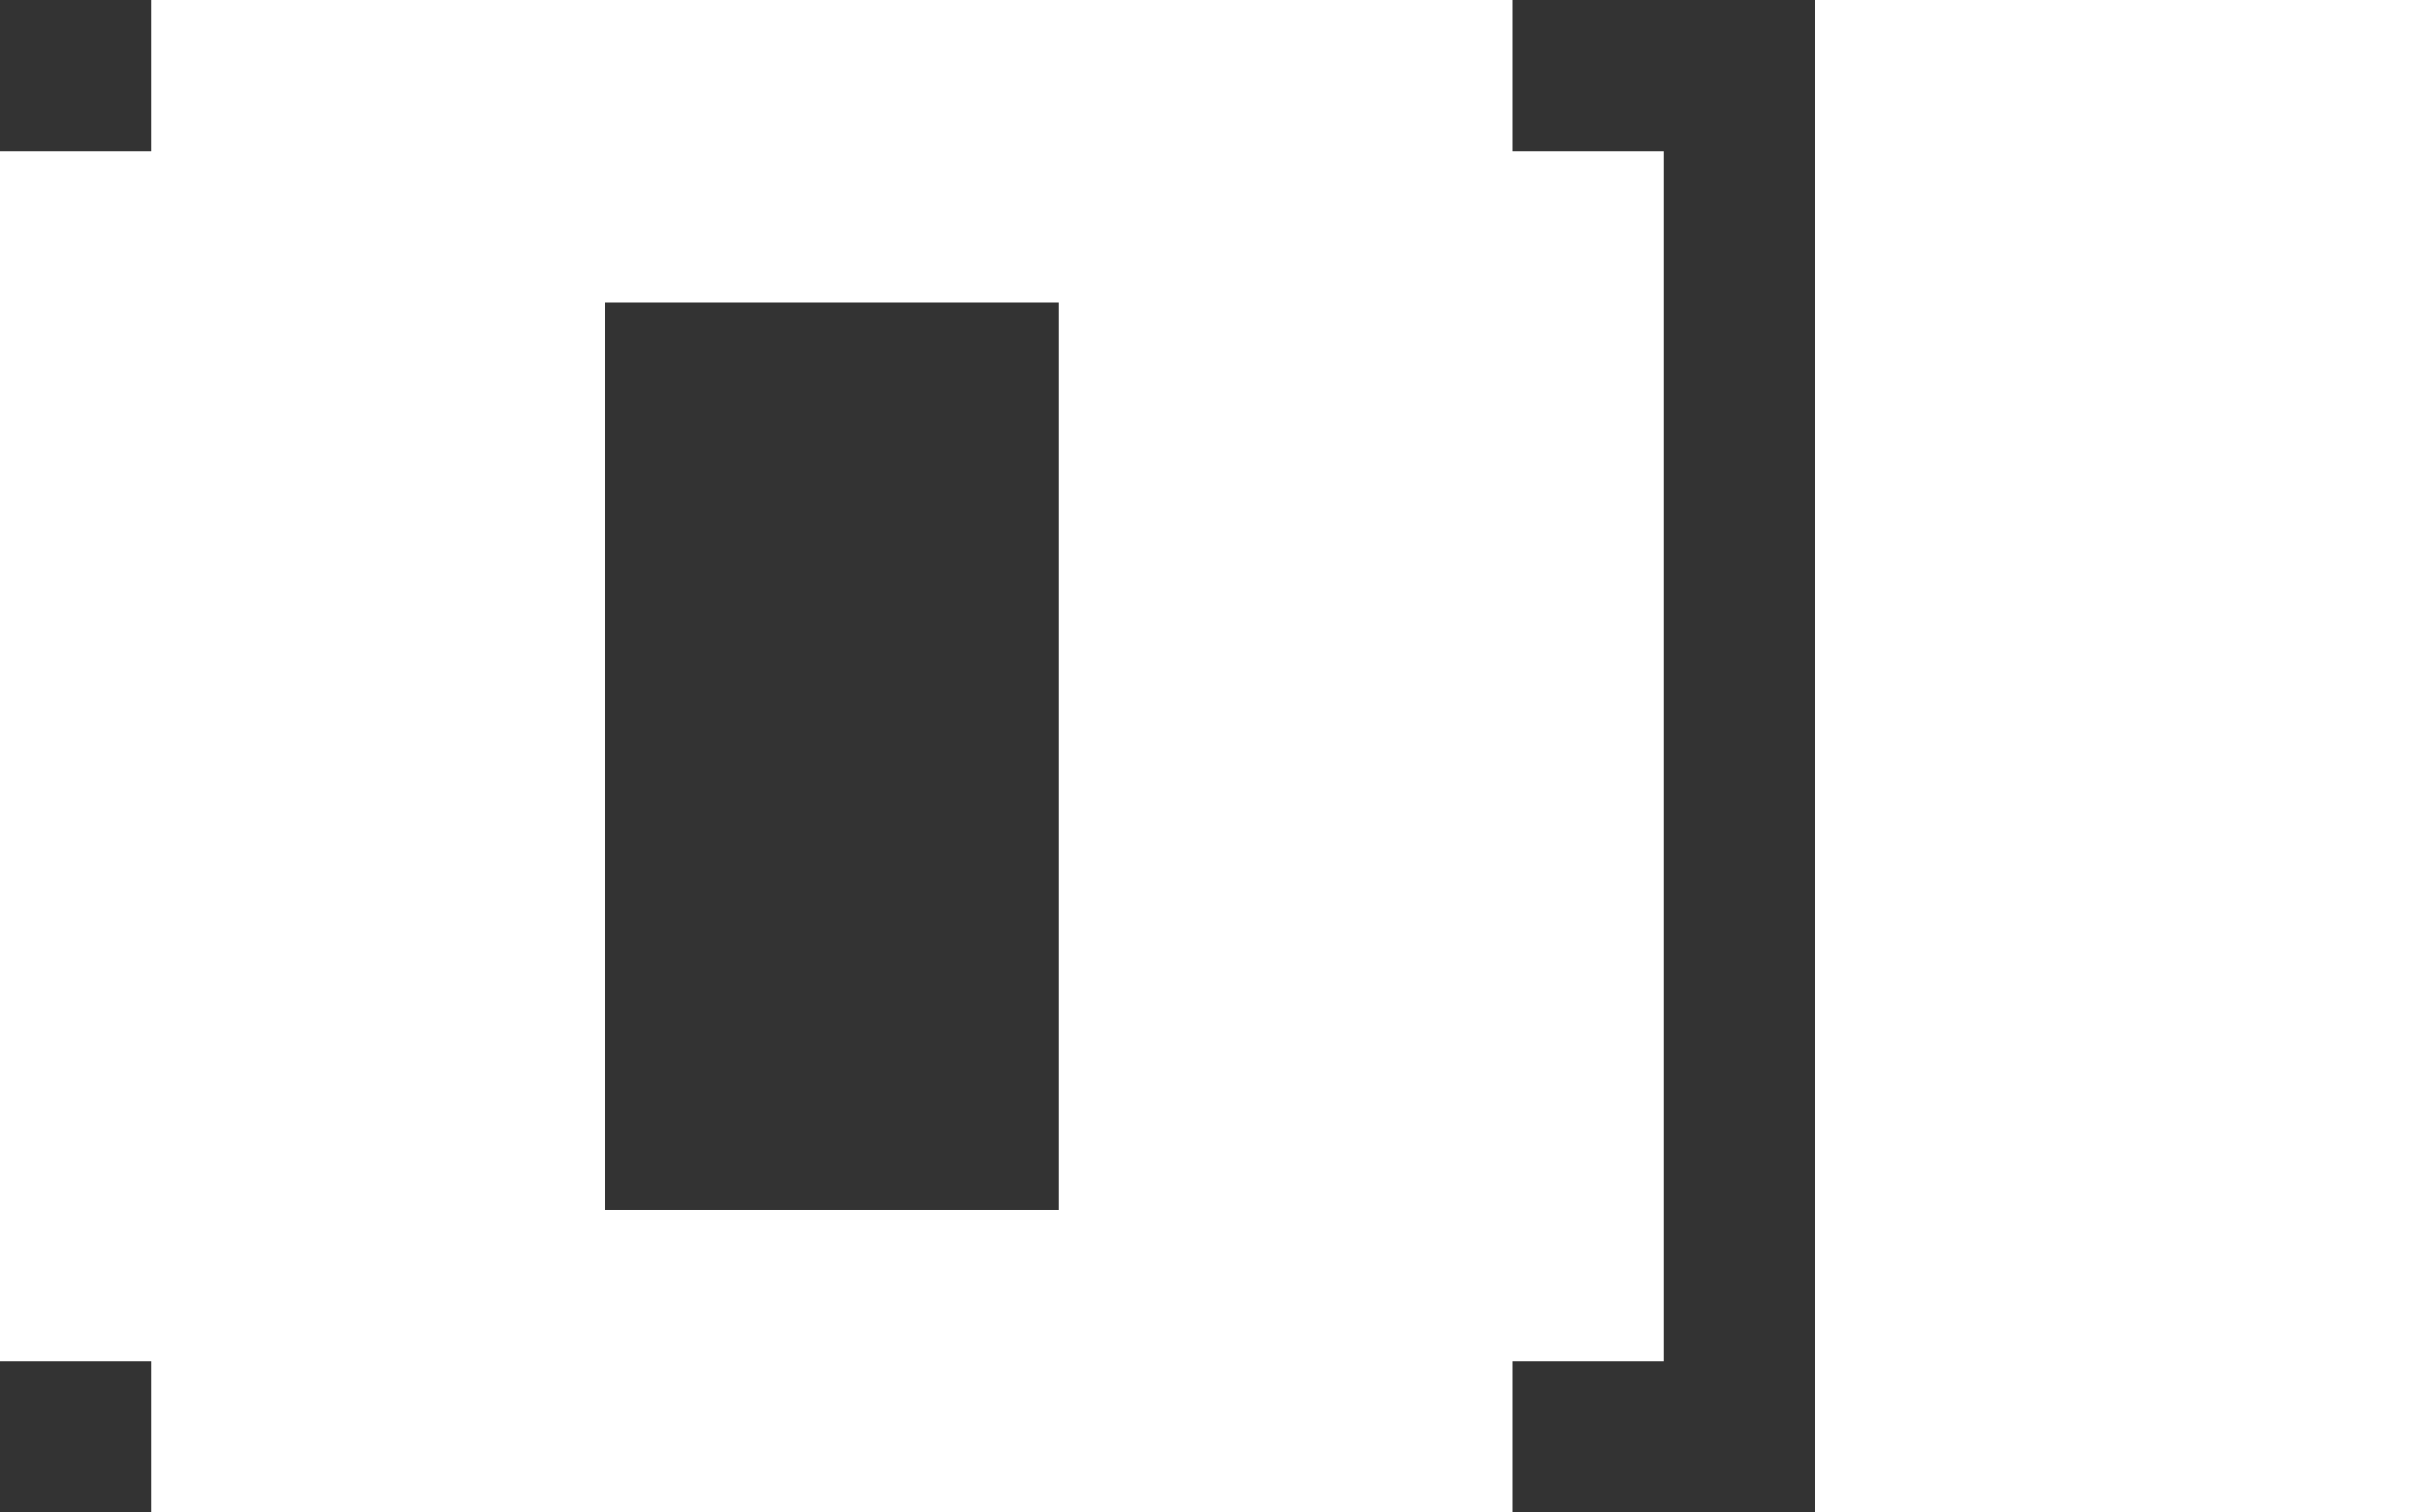
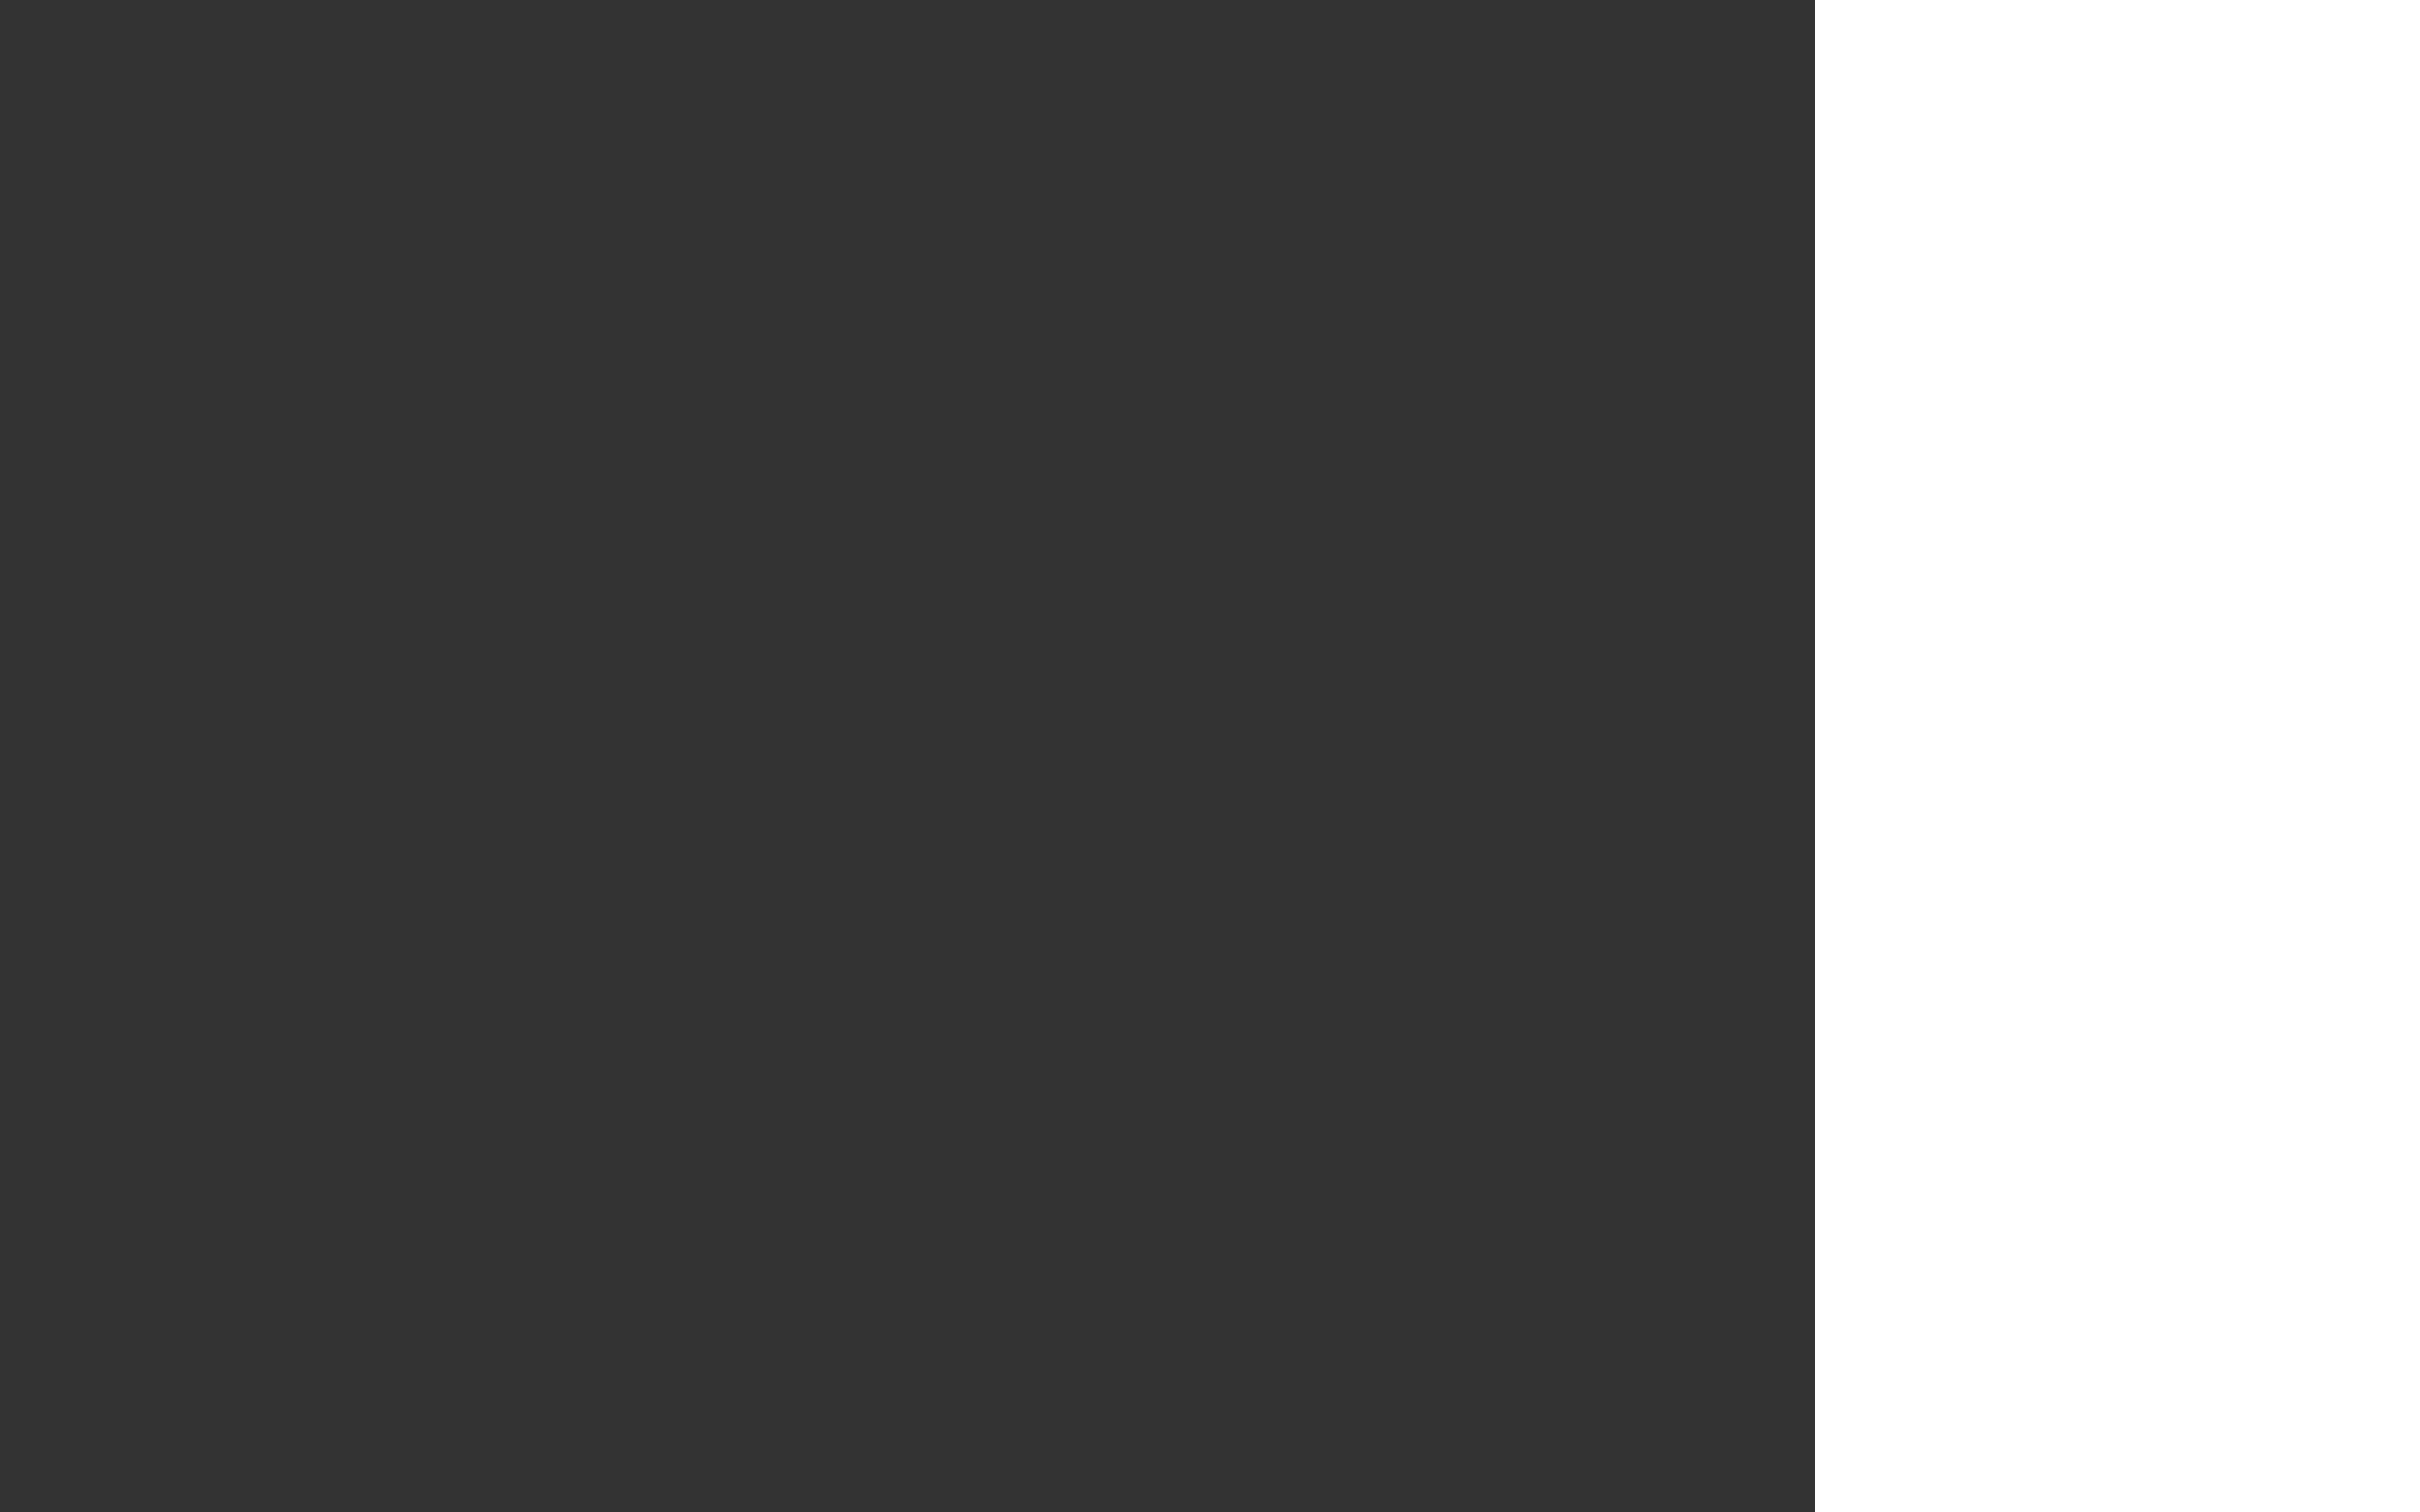
<svg xmlns="http://www.w3.org/2000/svg" id="_レイヤー_2" viewBox="0 0 32 20">
  <rect x="0" y="0" width="32" height="20" fill="#333333" stroke="none" />
  <defs>
    <style>.cls-1{fill:#fff;stroke-width:0px;}</style>
  </defs>
  <g id="_レイヤー_1-2">
-     <path class="cls-1" d="M20,20H2v-2H0V2h2V0h18v2h2v16h-2v2ZM14,8v-4h-6v12h6v-8Z" />
    <path class="cls-1" d="M24,0h8v20h-8V0Z" />
  </g>
</svg>